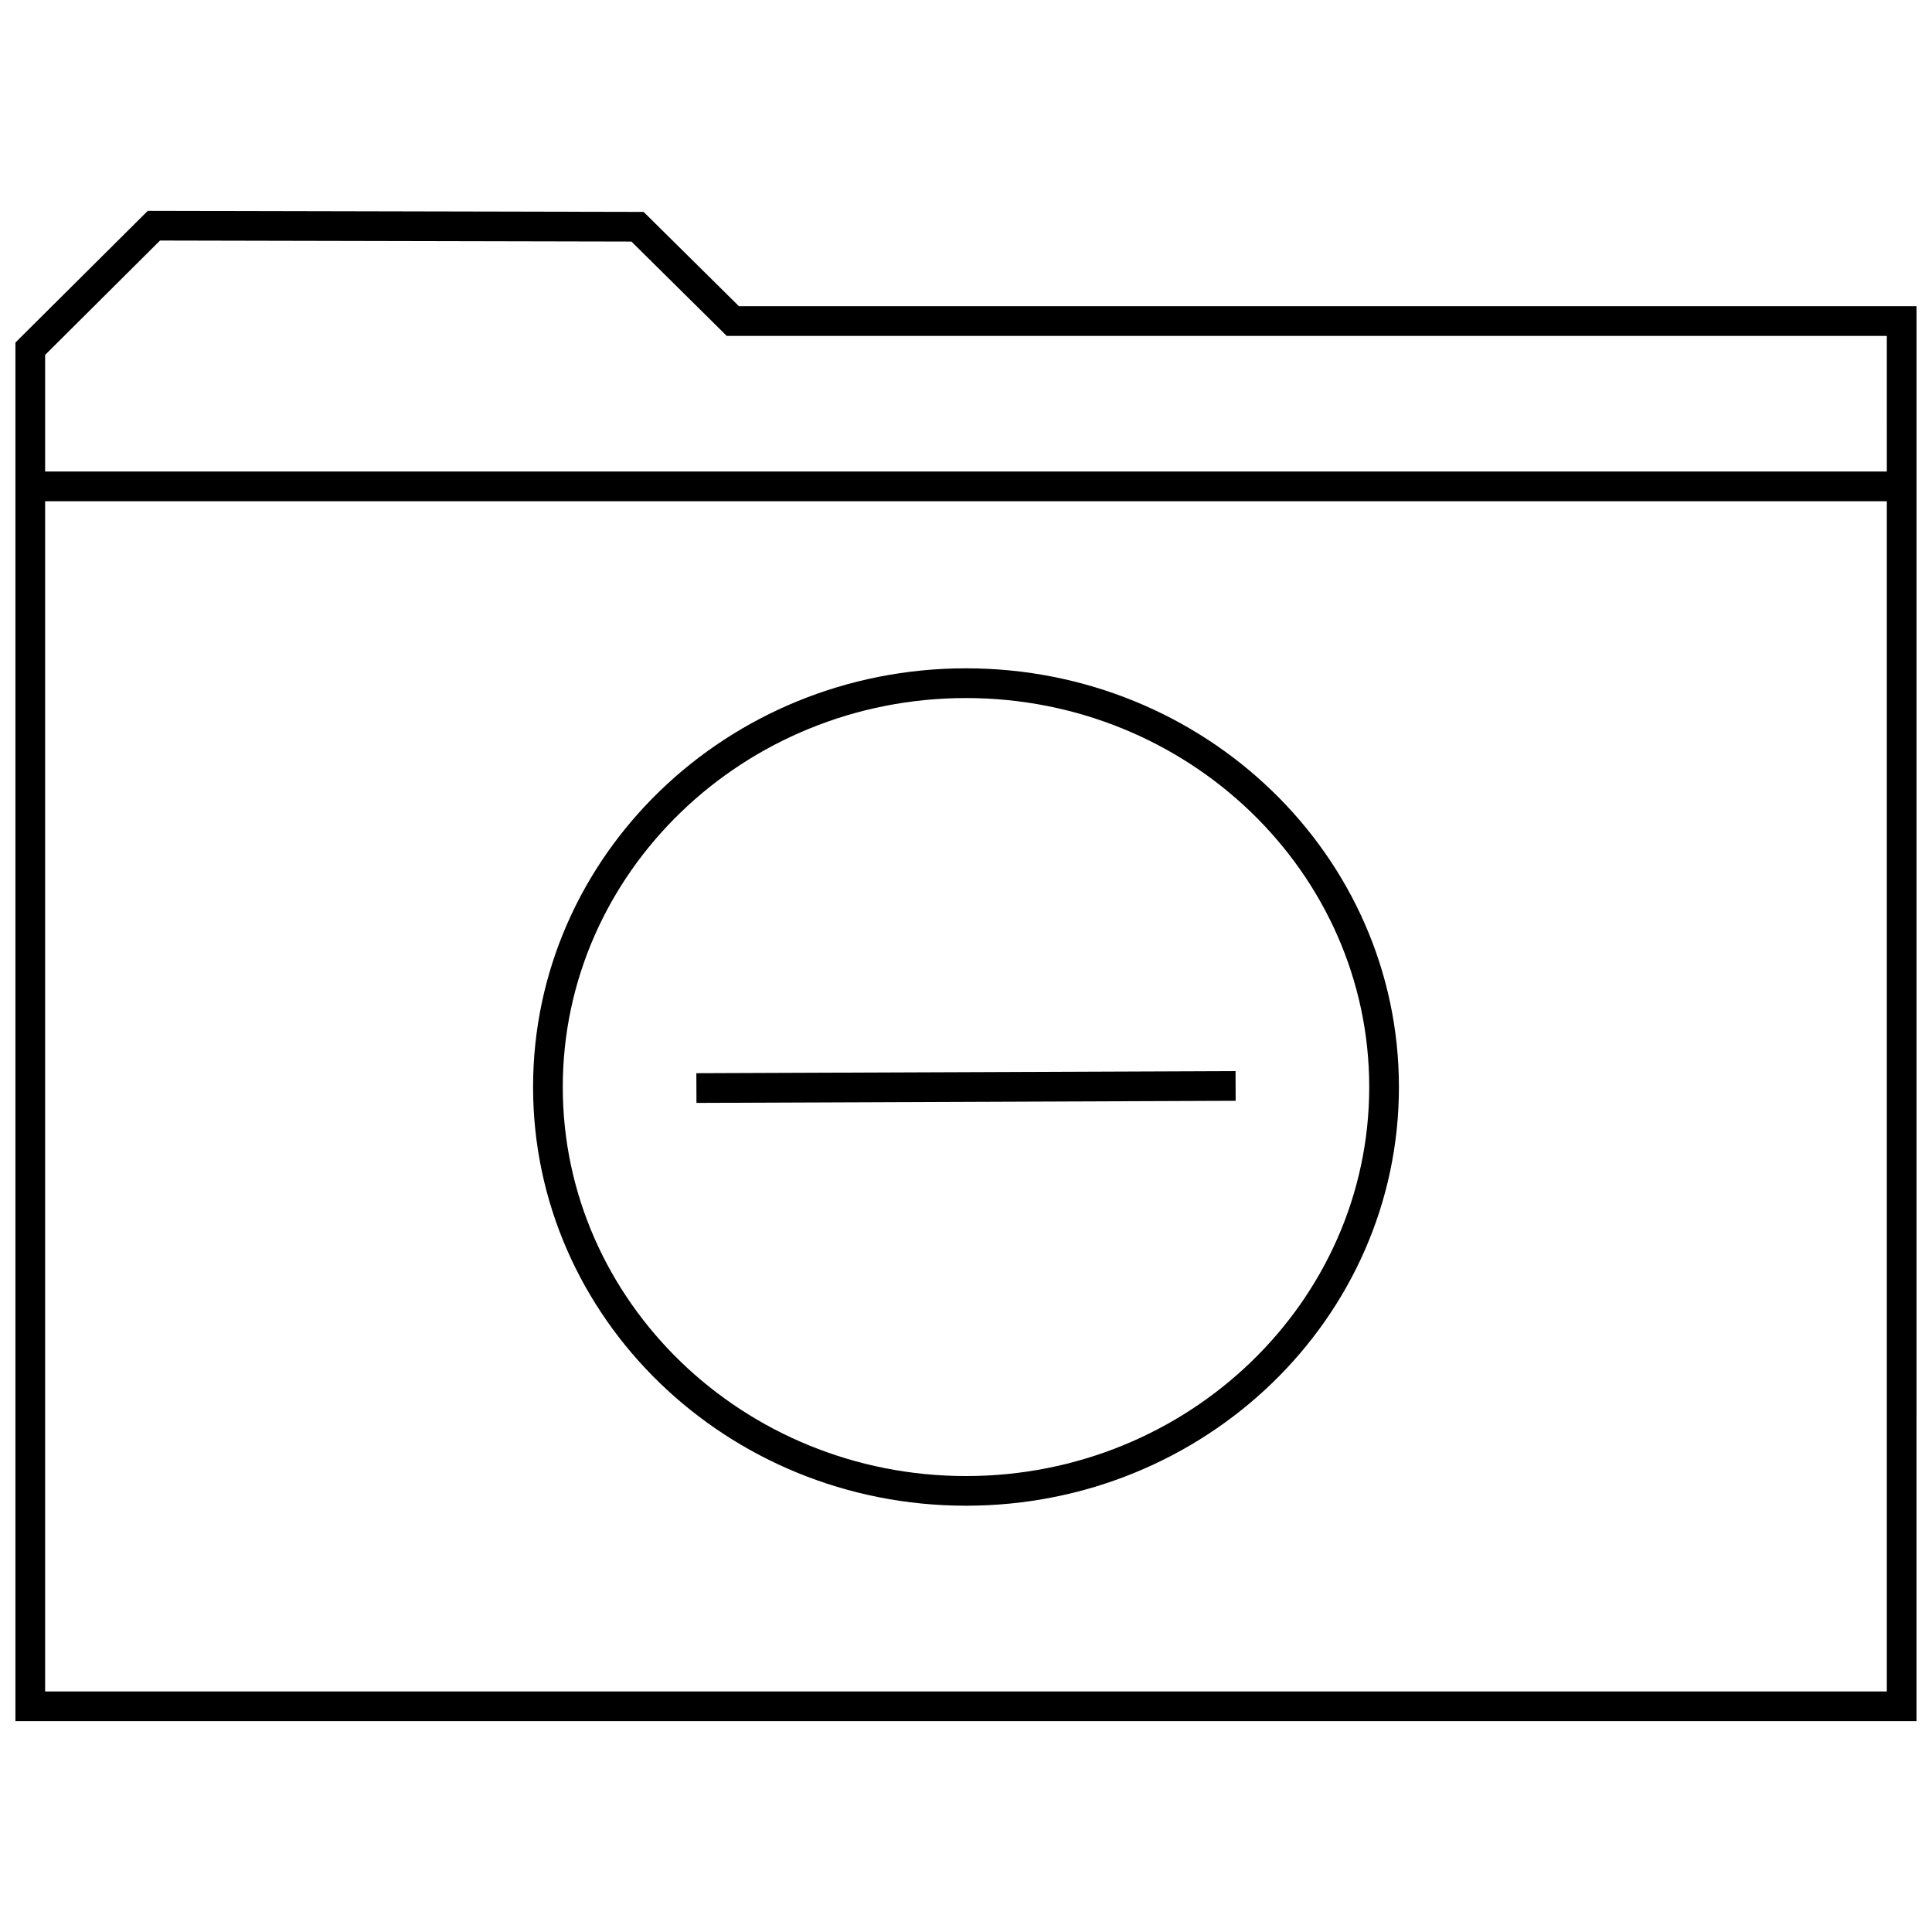
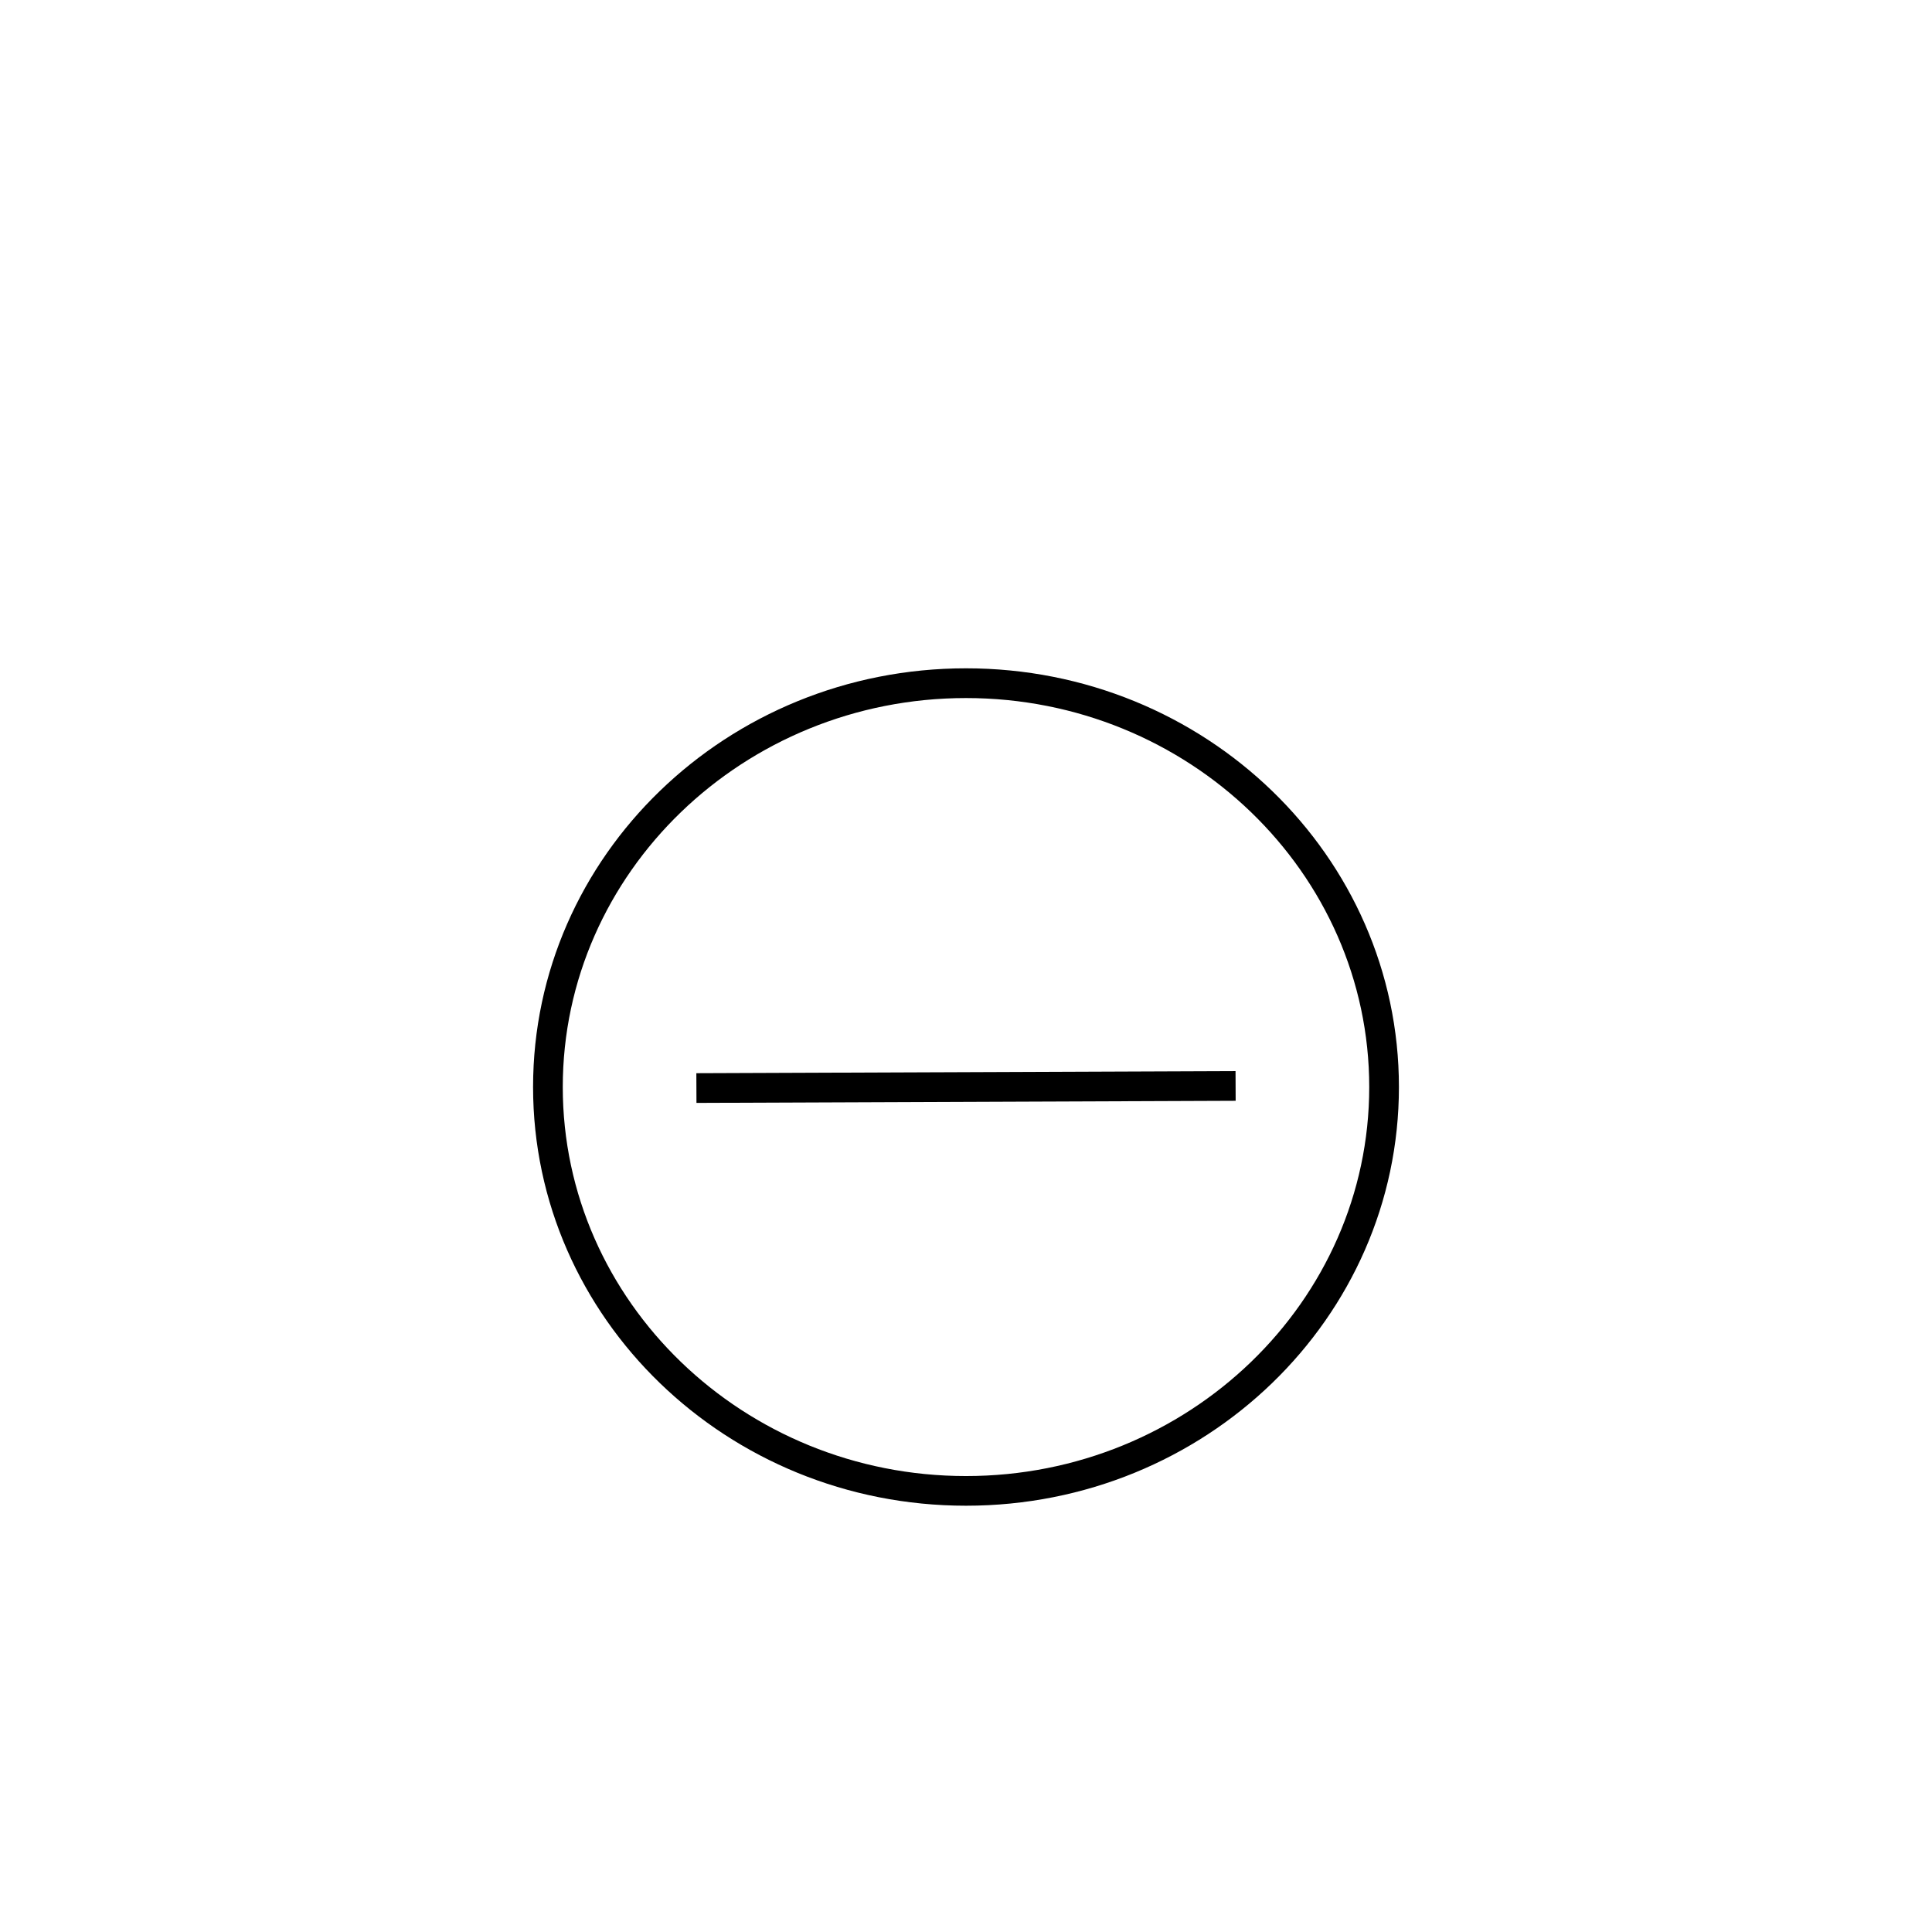
<svg xmlns="http://www.w3.org/2000/svg" width="800px" height="800px" version="1.1" viewBox="144 144 512 512">
  <defs>
    <clipPath id="a">
-       <path d="m148.09 199h503.81v402h-503.81z" />
-     </clipPath>
+       </clipPath>
  </defs>
  <path d="m400 543.03c63.355 0 114.73-49.672 114.73-110.96 0-61.277-51.355-110.96-114.73-110.96-63.355 0-114.73 49.672-114.73 110.96 0 61.277 51.371 110.96 114.73 110.96zm0-214.04c58.914 0 106.86 46.242 106.86 103.09 0 56.836-47.926 103.09-106.86 103.09s-106.86-46.242-106.86-103.09c0-56.852 47.941-103.09 106.86-103.09z" />
  <path d="m328.54 428.41 142.89-0.559 0.031 7.871-142.89 0.559z" />
  <g clip-path="url(#a)">
    <path d="m651.9 276.83v-51.688h-312.08l-25.254-24.984-131.4-0.285-35.078 34.906v365.34h503.81zm-7.871 315.42h-488.07v-315.42h488.07zm0-323.29h-488.07v-30.906l30.449-30.309 124.93 0.27 22.953 22.719 2.297 2.281h307.44z" />
  </g>
</svg>